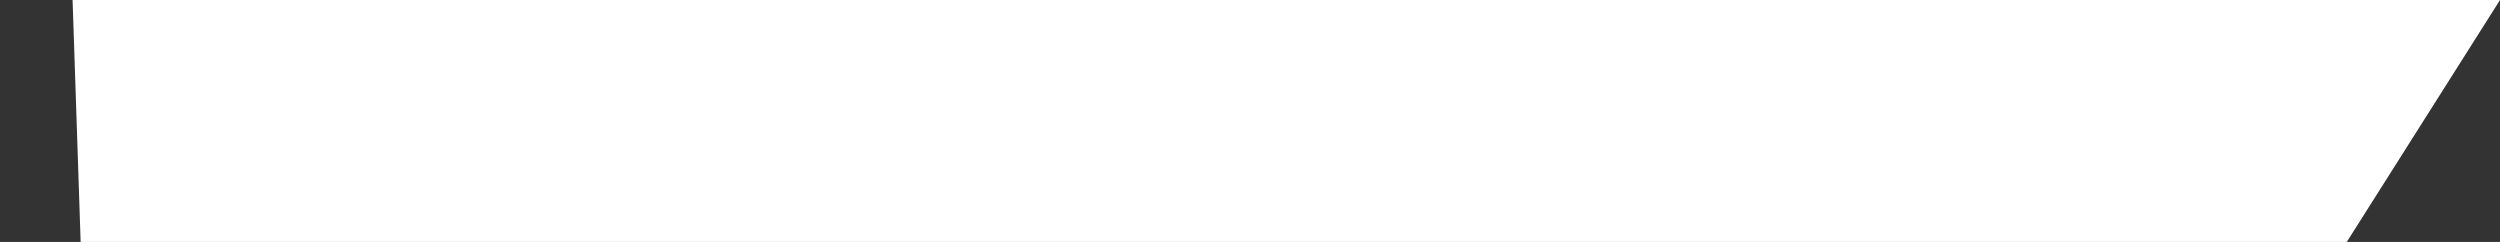
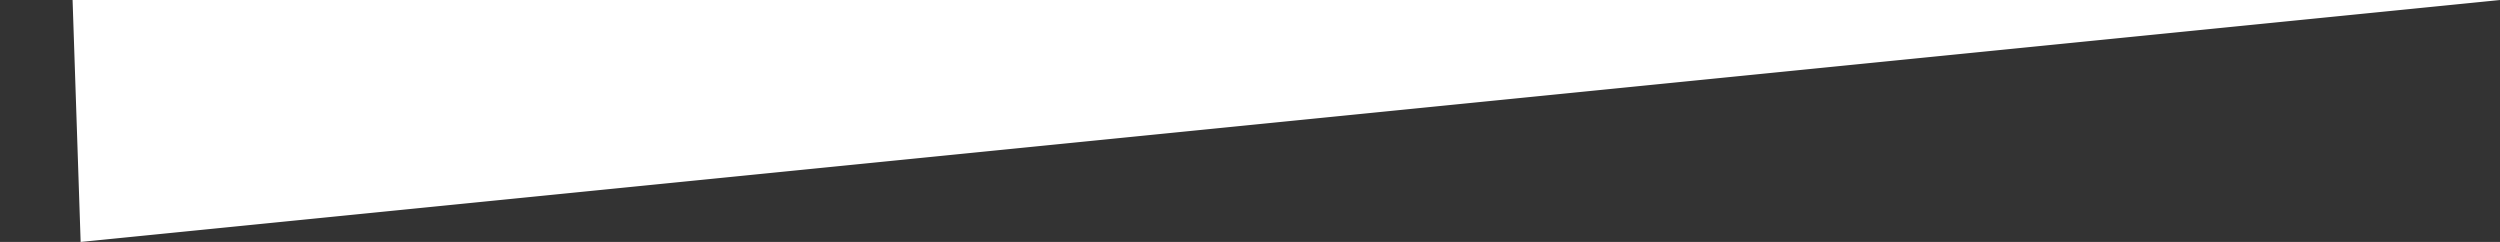
<svg xmlns="http://www.w3.org/2000/svg" version="1.1" width="31px" height="3px">
  <rect width="100%" height="100%" fill="#333333" stroke="none" />
  <g transform="matrix(1 0 0 1 -1074 -1341 )">
-     <path d="M 1 3  L 0.9 0  L 31 0  L 29.1 3  L 1 3  Z " fill-rule="nonzero" fill="#ffffff" stroke="none" transform="matrix(1 0 0 1 1074 1341 )" />
+     <path d="M 1 3  L 0.9 0  L 31 0  L 1 3  Z " fill-rule="nonzero" fill="#ffffff" stroke="none" transform="matrix(1 0 0 1 1074 1341 )" />
  </g>
</svg>